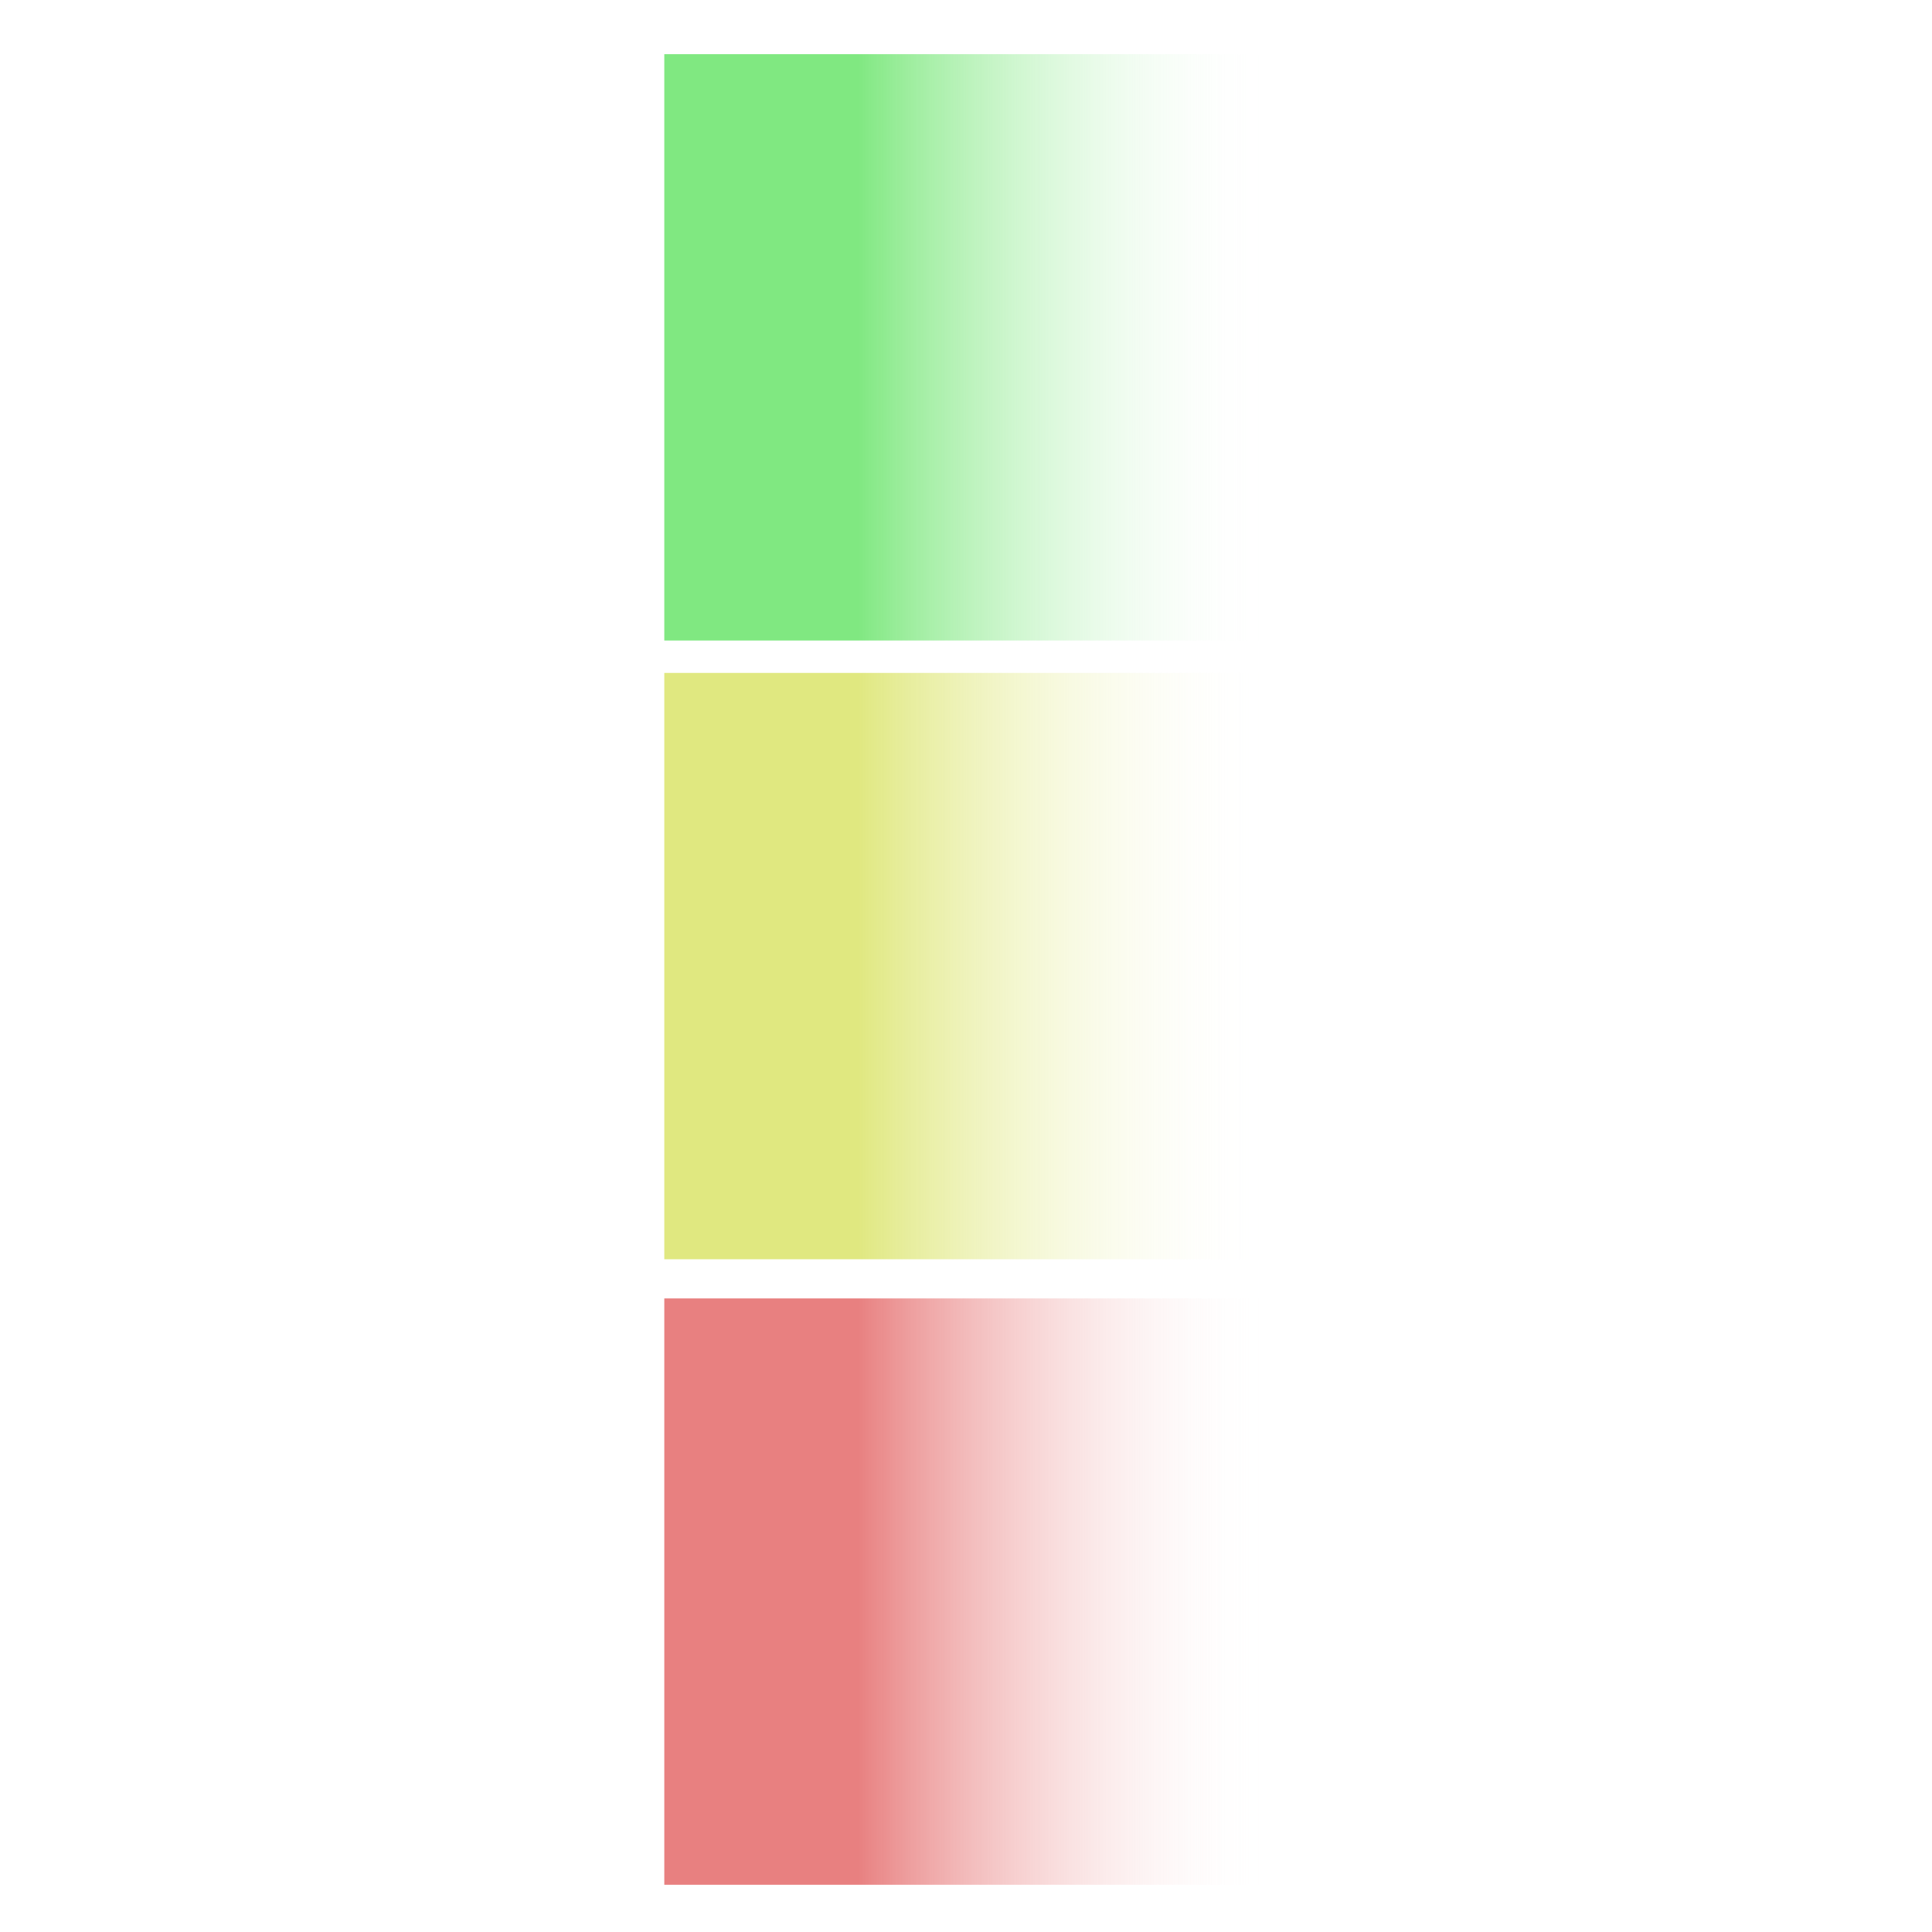
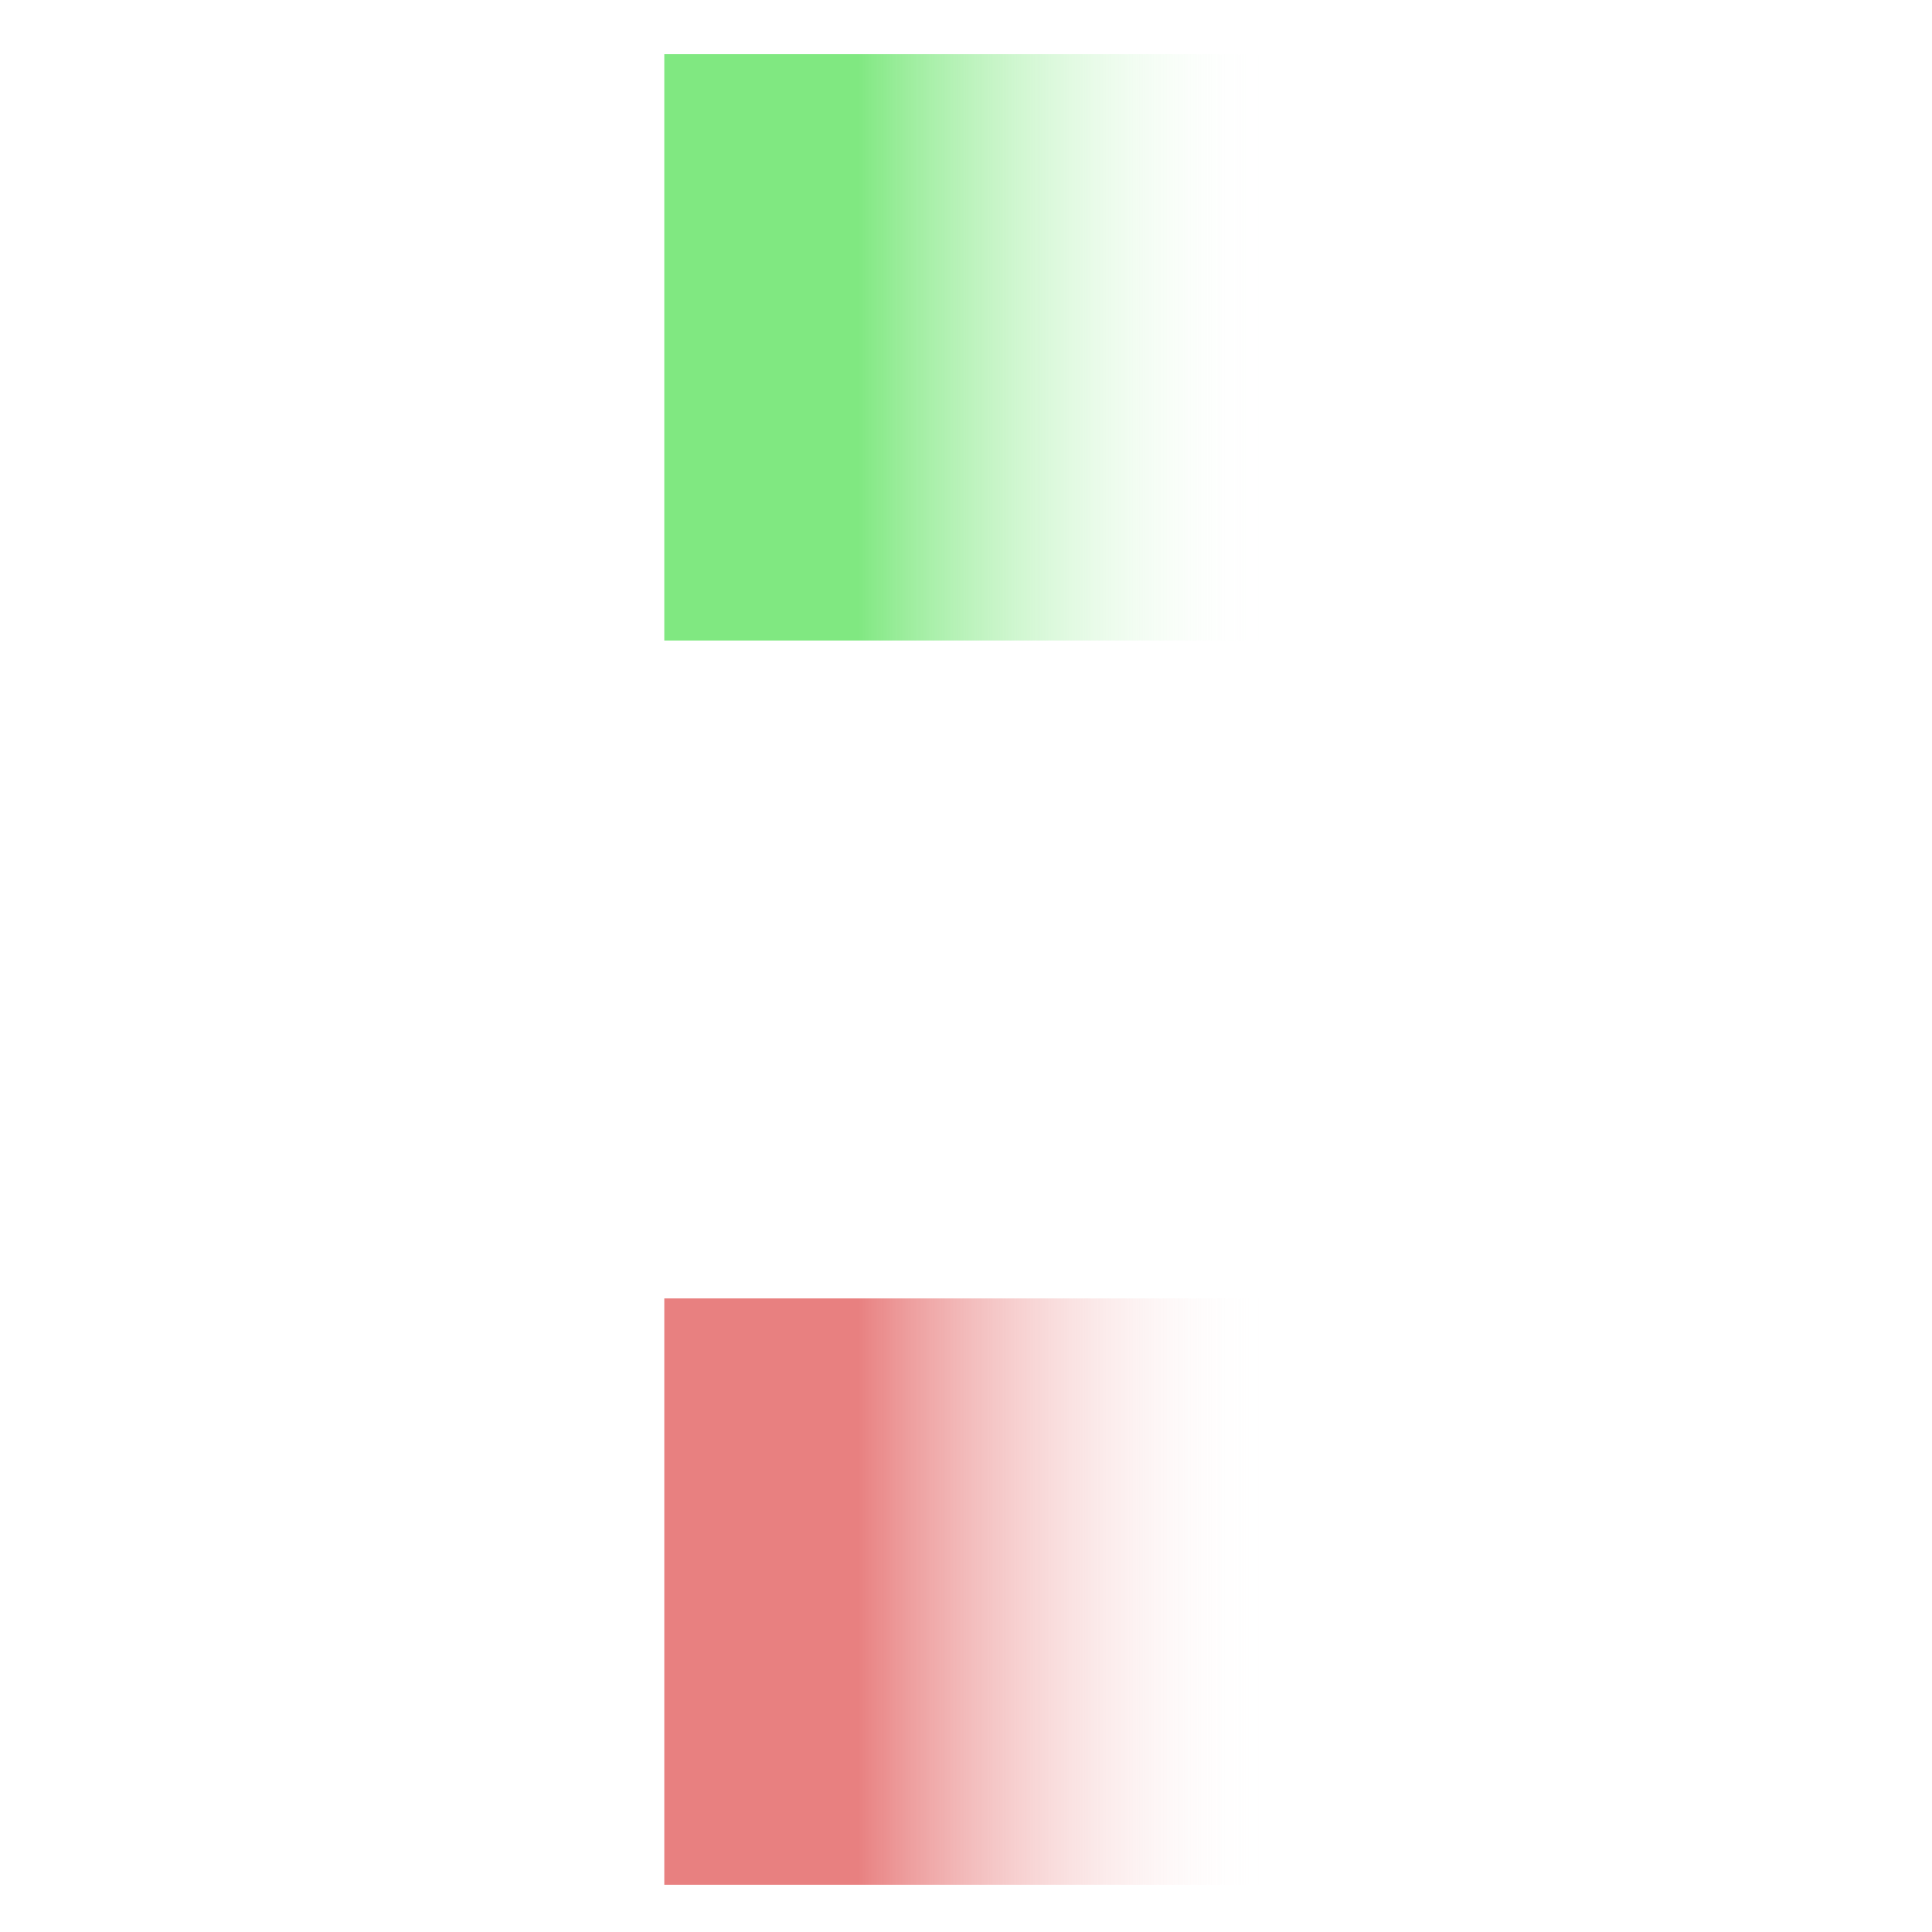
<svg xmlns="http://www.w3.org/2000/svg" id="ez2UZtiFS6D1" viewBox="0 0 300 300" shape-rendering="geometricPrecision" text-rendering="geometricPrecision" project-id="8e9d619ab9f0429fac26448cdf14d845" export-id="a113b37658d7478ab9189d1d33175038" cached="false">
  <defs>
    <linearGradient id="ez2UZtiFS6D2-fill" x1="0" y1="0.5" x2="1" y2="0.5" spreadMethod="pad" gradientUnits="objectBoundingBox" gradientTransform="translate(0 0)">
      <stop id="ez2UZtiFS6D2-fill-0" offset="32%" stop-color="#80e881" />
      <stop id="ez2UZtiFS6D2-fill-1" offset="100%" stop-color="rgba(255,255,255,0)" />
    </linearGradient>
    <linearGradient id="ez2UZtiFS6D3-fill" x1="0" y1="0.5" x2="1" y2="0.5" spreadMethod="pad" gradientUnits="objectBoundingBox" gradientTransform="translate(0 0)">
      <stop id="ez2UZtiFS6D3-fill-0" offset="32%" stop-color="#e0e880" />
      <stop id="ez2UZtiFS6D3-fill-1" offset="100%" stop-color="rgba(255,255,255,0)" />
    </linearGradient>
    <linearGradient id="ez2UZtiFS6D4-fill" x1="0" y1="0.5" x2="1" y2="0.5" spreadMethod="pad" gradientUnits="objectBoundingBox" gradientTransform="translate(0 0)">
      <stop id="ez2UZtiFS6D4-fill-0" offset="32%" stop-color="#e88080" />
      <stop id="ez2UZtiFS6D4-fill-1" offset="100%" stop-color="rgba(255,255,255,0)" />
    </linearGradient>
  </defs>
  <rect width="103.736" height="101.728" rx="0" ry="0" transform="matrix(.903 0 0 0.895 103.151 8.411)" fill="url(#ez2UZtiFS6D2-fill)" stroke-width="0" />
-   <rect width="103.736" height="101.728" rx="0" ry="0" transform="matrix(.903 0 0 0.895 103.151 104.49)" fill="url(#ez2UZtiFS6D3-fill)" stroke-width="0" />
  <rect width="103.736" height="101.728" rx="0" ry="0" transform="matrix(.903 0 0 0.895 103.151 201.618)" fill="url(#ez2UZtiFS6D4-fill)" stroke-width="0" />
</svg>